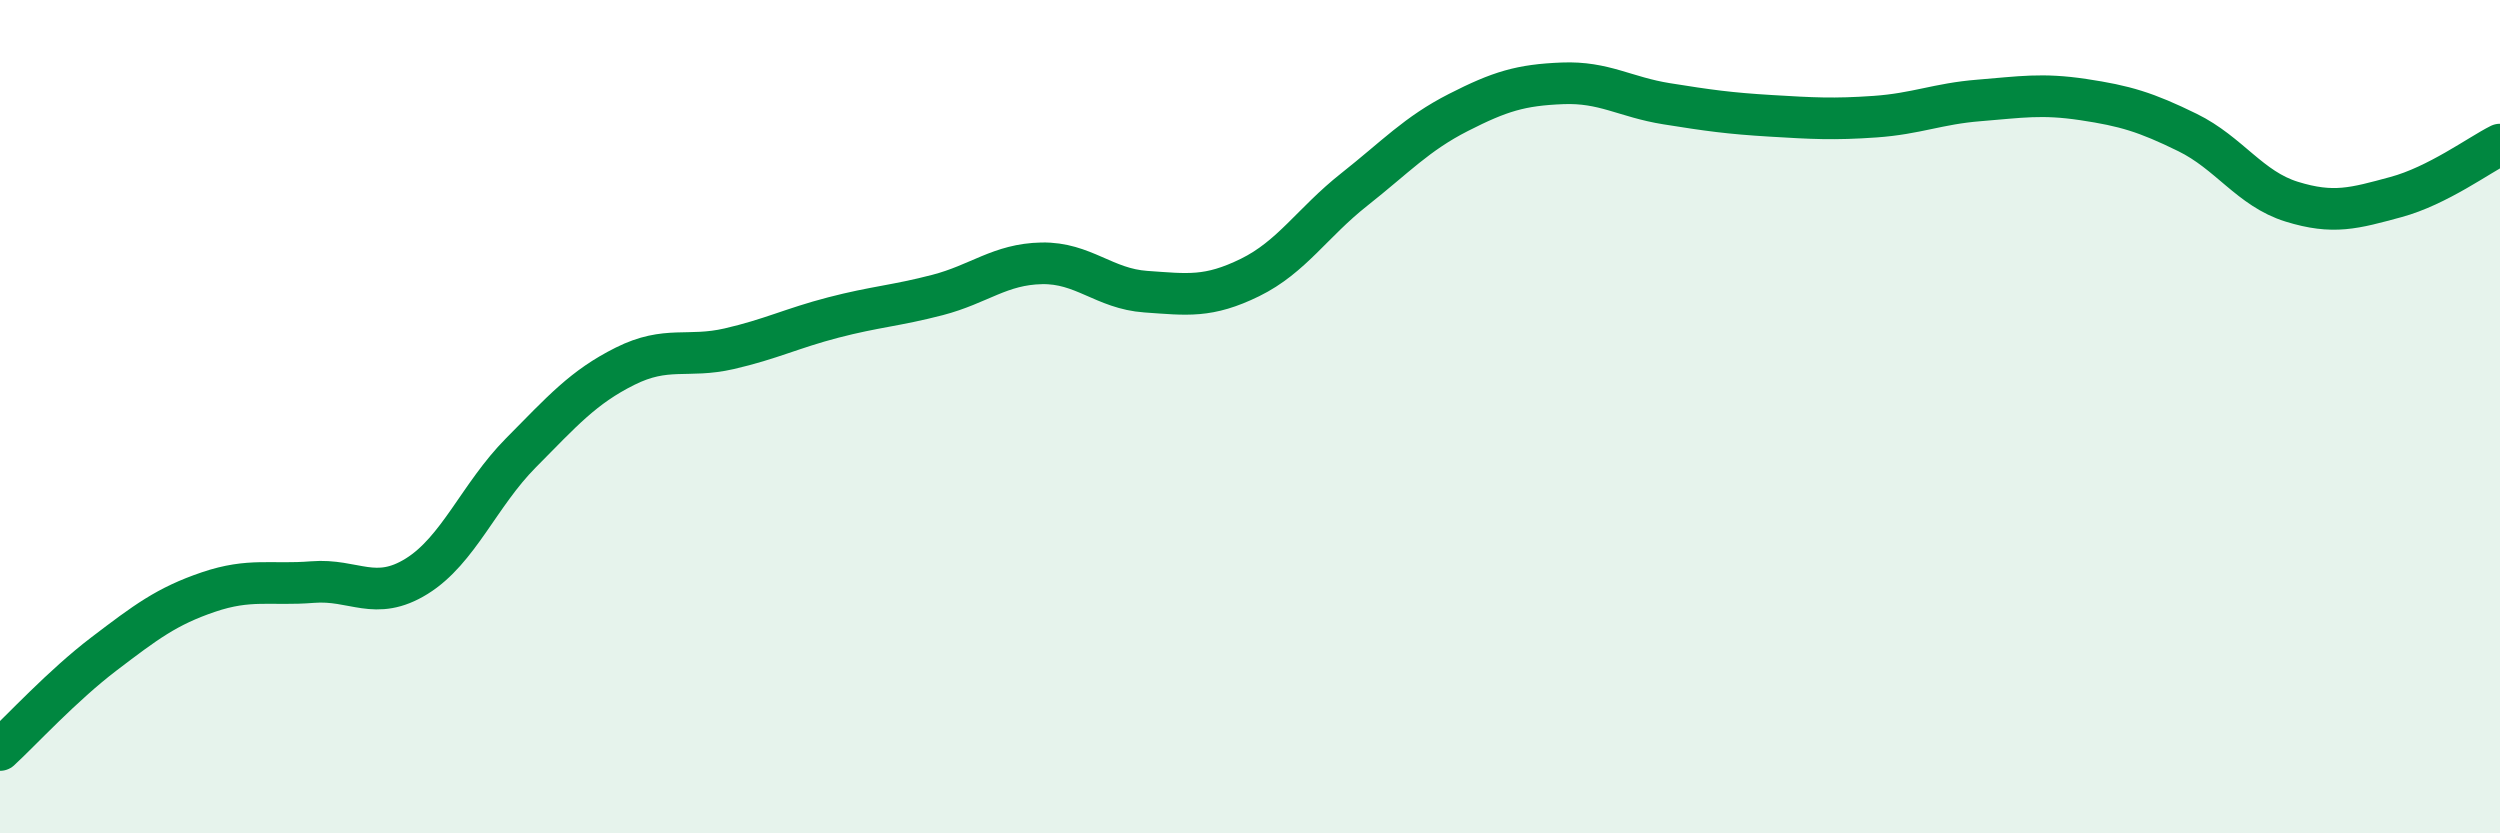
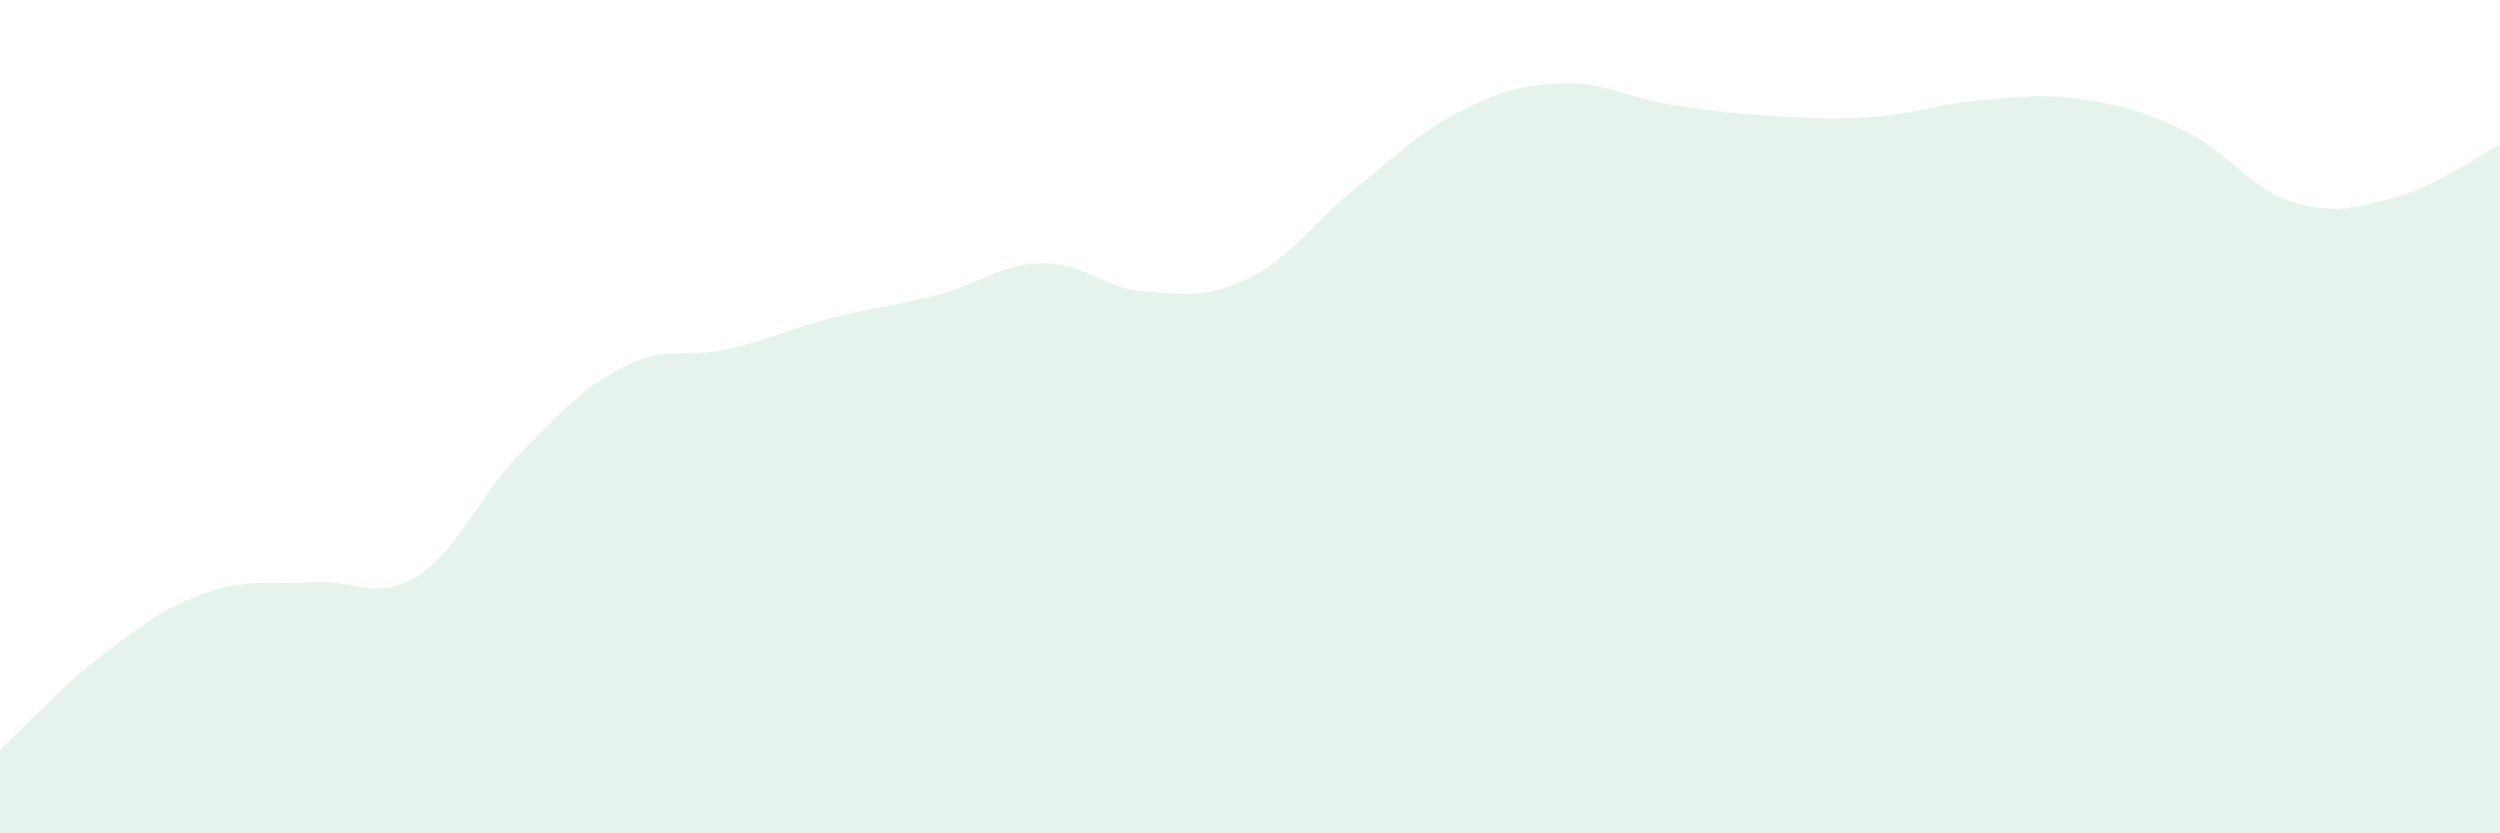
<svg xmlns="http://www.w3.org/2000/svg" width="60" height="20" viewBox="0 0 60 20">
  <path d="M 0,18 C 0.5,17.54 1.5,16.45 2.5,15.69 C 3.5,14.93 4,14.55 5,14.21 C 6,13.87 6.5,14.05 7.5,13.97 C 8.5,13.89 9,14.45 10,13.83 C 11,13.21 11.5,11.88 12.5,10.87 C 13.5,9.86 14,9.29 15,8.79 C 16,8.29 16.5,8.6 17.5,8.37 C 18.5,8.14 19,7.88 20,7.62 C 21,7.36 21.5,7.34 22.5,7.08 C 23.5,6.82 24,6.34 25,6.32 C 26,6.3 26.5,6.93 27.5,7 C 28.5,7.07 29,7.15 30,6.66 C 31,6.17 31.5,5.34 32.5,4.55 C 33.5,3.76 34,3.21 35,2.7 C 36,2.19 36.5,2.04 37.5,2 C 38.5,1.96 39,2.33 40,2.49 C 41,2.65 41.5,2.72 42.5,2.78 C 43.5,2.84 44,2.87 45,2.8 C 46,2.73 46.5,2.49 47.5,2.41 C 48.5,2.33 49,2.24 50,2.39 C 51,2.54 51.5,2.69 52.5,3.18 C 53.5,3.67 54,4.53 55,4.84 C 56,5.15 56.5,5 57.5,4.73 C 58.5,4.46 59.5,3.72 60,3.47L60 20L0 20Z" fill="#008740" opacity="0.1" stroke-linecap="round" stroke-linejoin="round" />
-   <path d="M 0,18 C 0.5,17.54 1.5,16.45 2.5,15.69 C 3.5,14.93 4,14.55 5,14.21 C 6,13.87 6.5,14.05 7.5,13.97 C 8.5,13.89 9,14.45 10,13.83 C 11,13.21 11.5,11.88 12.5,10.87 C 13.5,9.86 14,9.29 15,8.79 C 16,8.29 16.5,8.6 17.5,8.37 C 18.5,8.14 19,7.88 20,7.62 C 21,7.36 21.5,7.34 22.5,7.08 C 23.5,6.82 24,6.34 25,6.32 C 26,6.3 26.5,6.93 27.5,7 C 28.5,7.07 29,7.15 30,6.66 C 31,6.17 31.5,5.34 32.5,4.55 C 33.5,3.76 34,3.21 35,2.7 C 36,2.19 36.5,2.04 37.5,2 C 38.5,1.96 39,2.33 40,2.49 C 41,2.65 41.5,2.72 42.5,2.78 C 43.5,2.84 44,2.87 45,2.8 C 46,2.73 46.5,2.49 47.5,2.41 C 48.5,2.33 49,2.24 50,2.39 C 51,2.54 51.5,2.69 52.5,3.18 C 53.5,3.67 54,4.53 55,4.84 C 56,5.15 56.5,5 57.5,4.73 C 58.5,4.46 59.5,3.72 60,3.47" stroke="#008740" stroke-width="1" fill="none" stroke-linecap="round" stroke-linejoin="round" />
</svg>